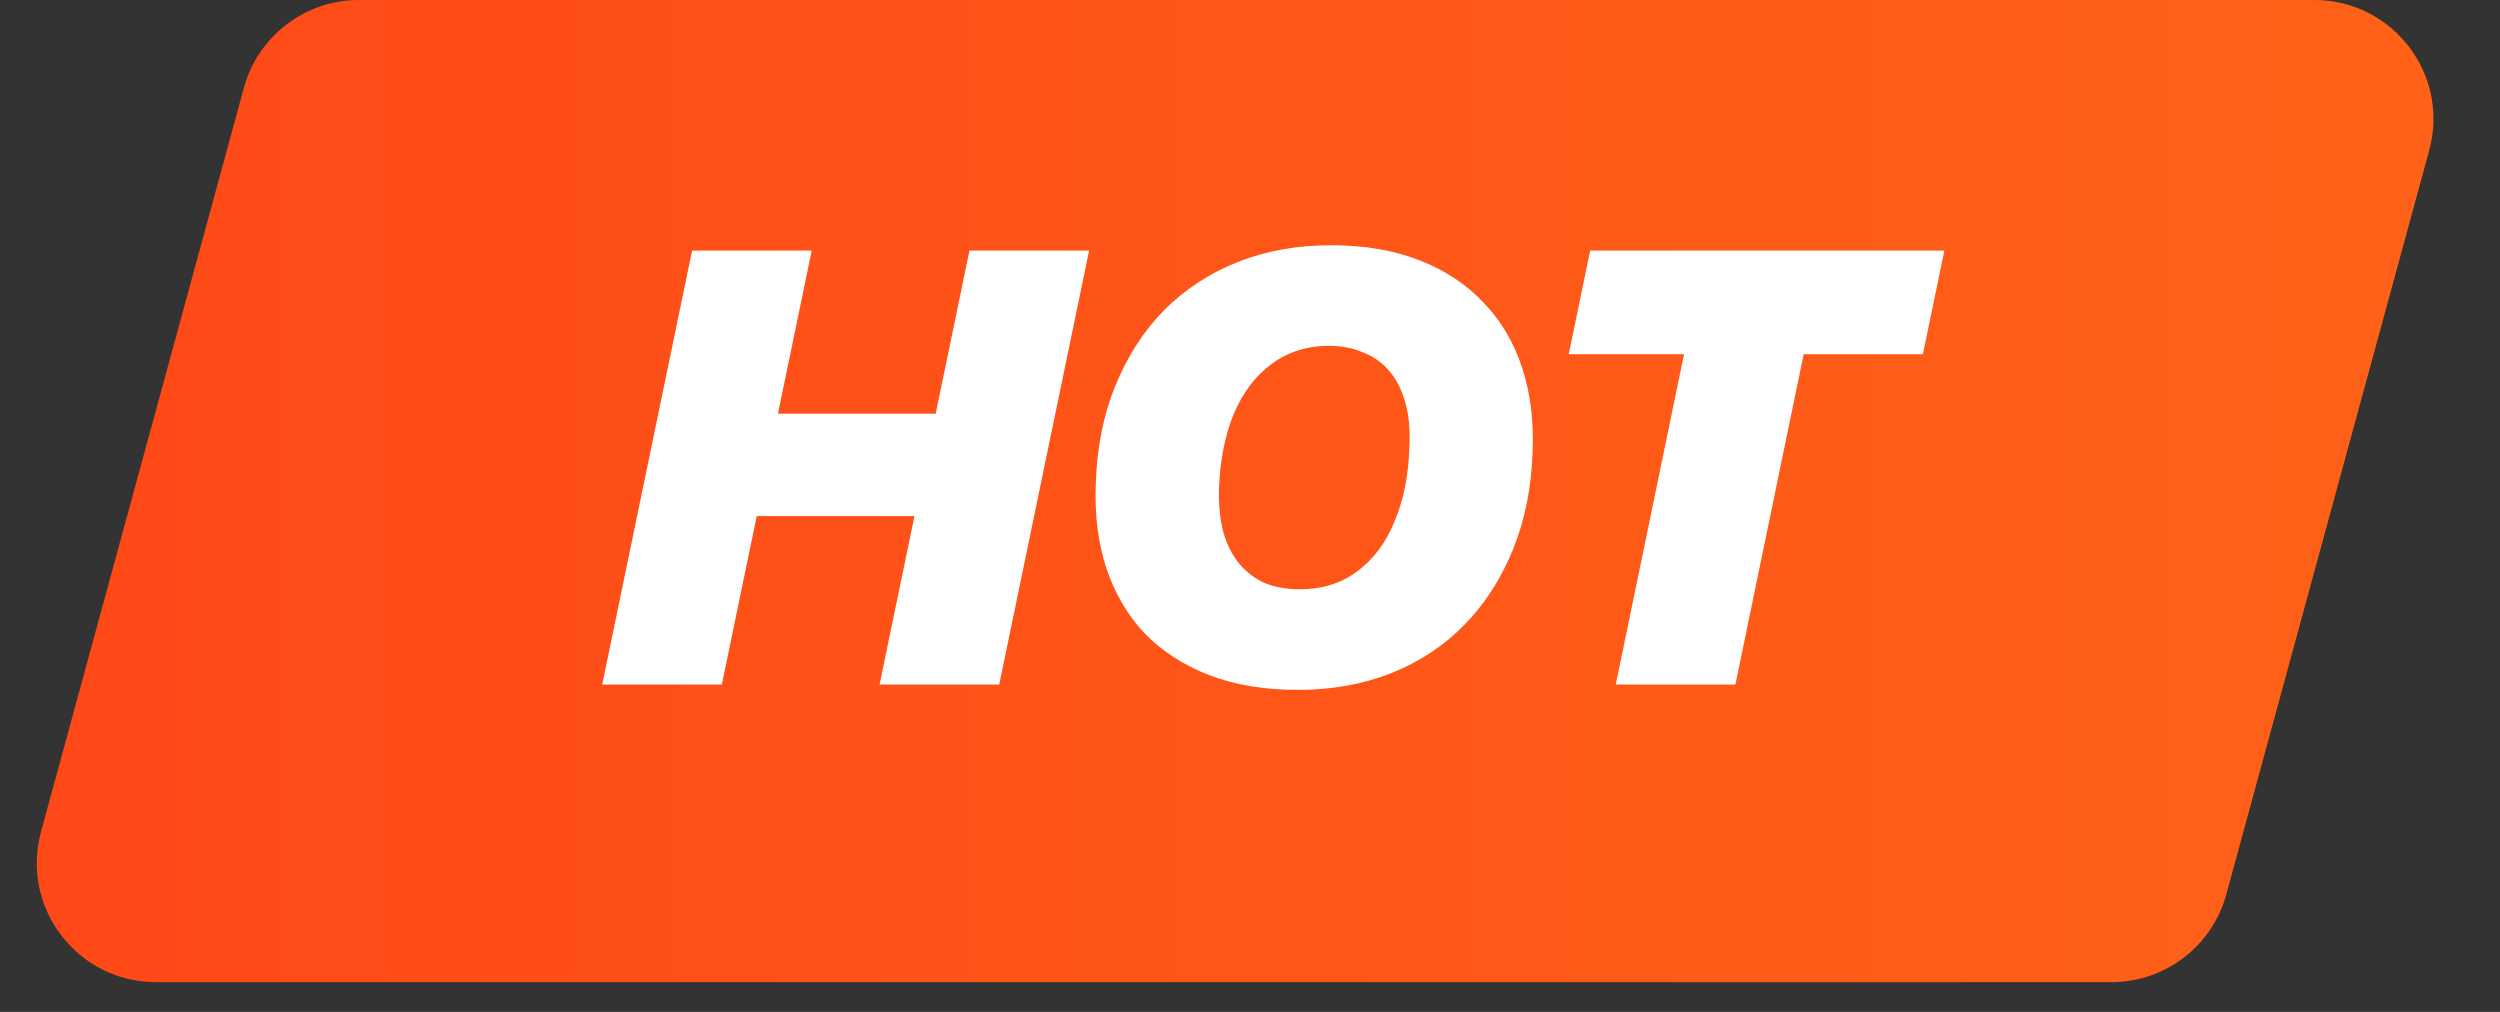
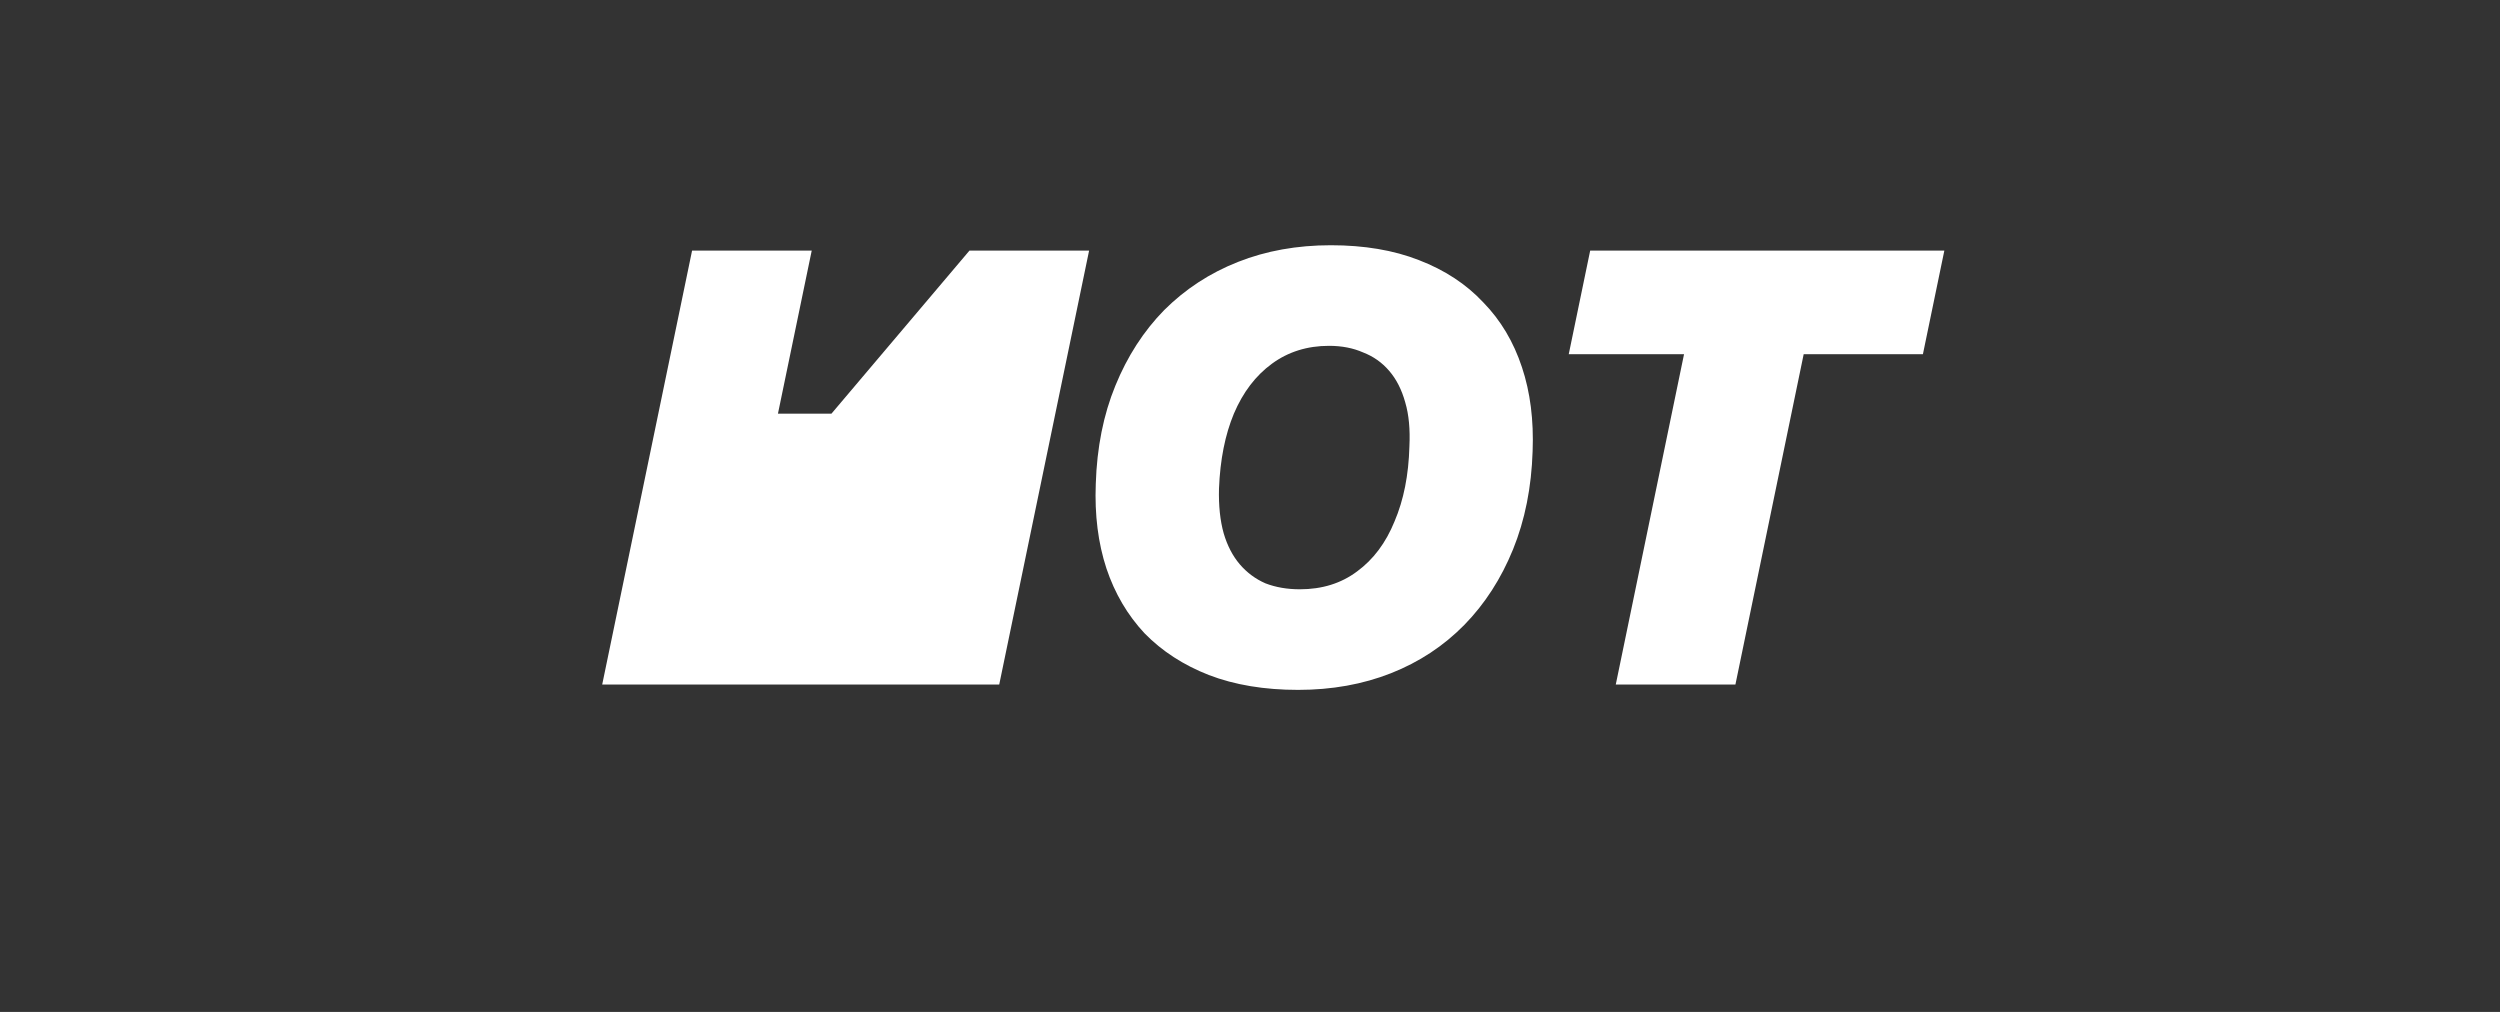
<svg xmlns="http://www.w3.org/2000/svg" width="42" height="17" viewBox="0 0 42 17" fill="none">
  <rect x="0" y="0" width="42" height="17" fill="#333333" stroke="none" />
-   <path d="M4.098 1.474C4.335 0.604 5.126 0 6.028 0H38.882C40.2 0 41.158 1.254 40.811 2.526L37.402 15.026C37.165 15.896 36.374 16.5 35.472 16.5H2.619C1.3 16.5 0.342 15.246 0.689 13.974L4.098 1.474Z" fill="url(#paint0_linear_40004335_11282)" />
-   <path d="M10.117 11.5L11.627 4.21H13.637L12.127 11.5H10.117ZM14.777 11.5L16.287 4.21H18.297L16.787 11.5H14.777ZM12.107 8.67L12.467 6.95H16.327L15.987 8.67H12.107ZM21.808 11.59C21.242 11.59 20.742 11.507 20.308 11.34C19.882 11.173 19.522 10.94 19.229 10.64C18.942 10.333 18.729 9.97 18.588 9.55C18.448 9.123 18.389 8.65 18.409 8.13C18.428 7.517 18.538 6.967 18.738 6.48C18.939 5.987 19.212 5.563 19.558 5.21C19.912 4.857 20.325 4.587 20.799 4.4C21.272 4.213 21.792 4.12 22.358 4.12C22.919 4.12 23.412 4.203 23.838 4.37C24.272 4.537 24.632 4.773 24.919 5.08C25.212 5.38 25.428 5.743 25.569 6.17C25.709 6.59 25.768 7.06 25.748 7.58C25.729 8.187 25.619 8.737 25.419 9.23C25.218 9.723 24.945 10.147 24.599 10.5C24.252 10.853 23.842 11.123 23.369 11.31C22.895 11.497 22.375 11.59 21.808 11.59ZM21.838 9.9C22.212 9.9 22.532 9.8 22.799 9.6C23.072 9.4 23.282 9.12 23.428 8.76C23.582 8.4 23.665 7.98 23.678 7.5C23.692 7.213 23.669 6.967 23.608 6.76C23.549 6.547 23.459 6.37 23.338 6.23C23.218 6.09 23.072 5.987 22.898 5.92C22.732 5.847 22.542 5.81 22.328 5.81C21.962 5.81 21.642 5.91 21.369 6.11C21.095 6.31 20.882 6.59 20.729 6.95C20.582 7.303 20.498 7.723 20.479 8.21C20.472 8.497 20.498 8.747 20.558 8.96C20.619 9.167 20.709 9.34 20.828 9.48C20.948 9.62 21.092 9.727 21.259 9.8C21.432 9.867 21.625 9.9 21.838 9.9ZM27.145 11.5L28.325 5.79H30.335L29.155 11.5H27.145ZM26.355 5.95L26.715 4.21H32.665L32.305 5.95H26.355Z" fill="white" />
+   <path d="M10.117 11.5L11.627 4.21H13.637L12.127 11.5H10.117ZL16.287 4.21H18.297L16.787 11.5H14.777ZM12.107 8.67L12.467 6.95H16.327L15.987 8.67H12.107ZM21.808 11.59C21.242 11.59 20.742 11.507 20.308 11.34C19.882 11.173 19.522 10.94 19.229 10.64C18.942 10.333 18.729 9.97 18.588 9.55C18.448 9.123 18.389 8.65 18.409 8.13C18.428 7.517 18.538 6.967 18.738 6.48C18.939 5.987 19.212 5.563 19.558 5.21C19.912 4.857 20.325 4.587 20.799 4.4C21.272 4.213 21.792 4.12 22.358 4.12C22.919 4.12 23.412 4.203 23.838 4.37C24.272 4.537 24.632 4.773 24.919 5.08C25.212 5.38 25.428 5.743 25.569 6.17C25.709 6.59 25.768 7.06 25.748 7.58C25.729 8.187 25.619 8.737 25.419 9.23C25.218 9.723 24.945 10.147 24.599 10.5C24.252 10.853 23.842 11.123 23.369 11.31C22.895 11.497 22.375 11.59 21.808 11.59ZM21.838 9.9C22.212 9.9 22.532 9.8 22.799 9.6C23.072 9.4 23.282 9.12 23.428 8.76C23.582 8.4 23.665 7.98 23.678 7.5C23.692 7.213 23.669 6.967 23.608 6.76C23.549 6.547 23.459 6.37 23.338 6.23C23.218 6.09 23.072 5.987 22.898 5.92C22.732 5.847 22.542 5.81 22.328 5.81C21.962 5.81 21.642 5.91 21.369 6.11C21.095 6.31 20.882 6.59 20.729 6.95C20.582 7.303 20.498 7.723 20.479 8.21C20.472 8.497 20.498 8.747 20.558 8.96C20.619 9.167 20.709 9.34 20.828 9.48C20.948 9.62 21.092 9.727 21.259 9.8C21.432 9.867 21.625 9.9 21.838 9.9ZM27.145 11.5L28.325 5.79H30.335L29.155 11.5H27.145ZM26.355 5.95L26.715 4.21H32.665L32.305 5.95H26.355Z" fill="white" />
  <defs>
    <linearGradient id="paint0_linear_40004335_11282" x1="45.5" y1="8.25" x2="-11.098" y2="8.25" gradientUnits="userSpaceOnUse">
      <stop stop-color="#FF6418" />
      <stop offset="1" stop-color="#FF4218" />
    </linearGradient>
  </defs>
</svg>